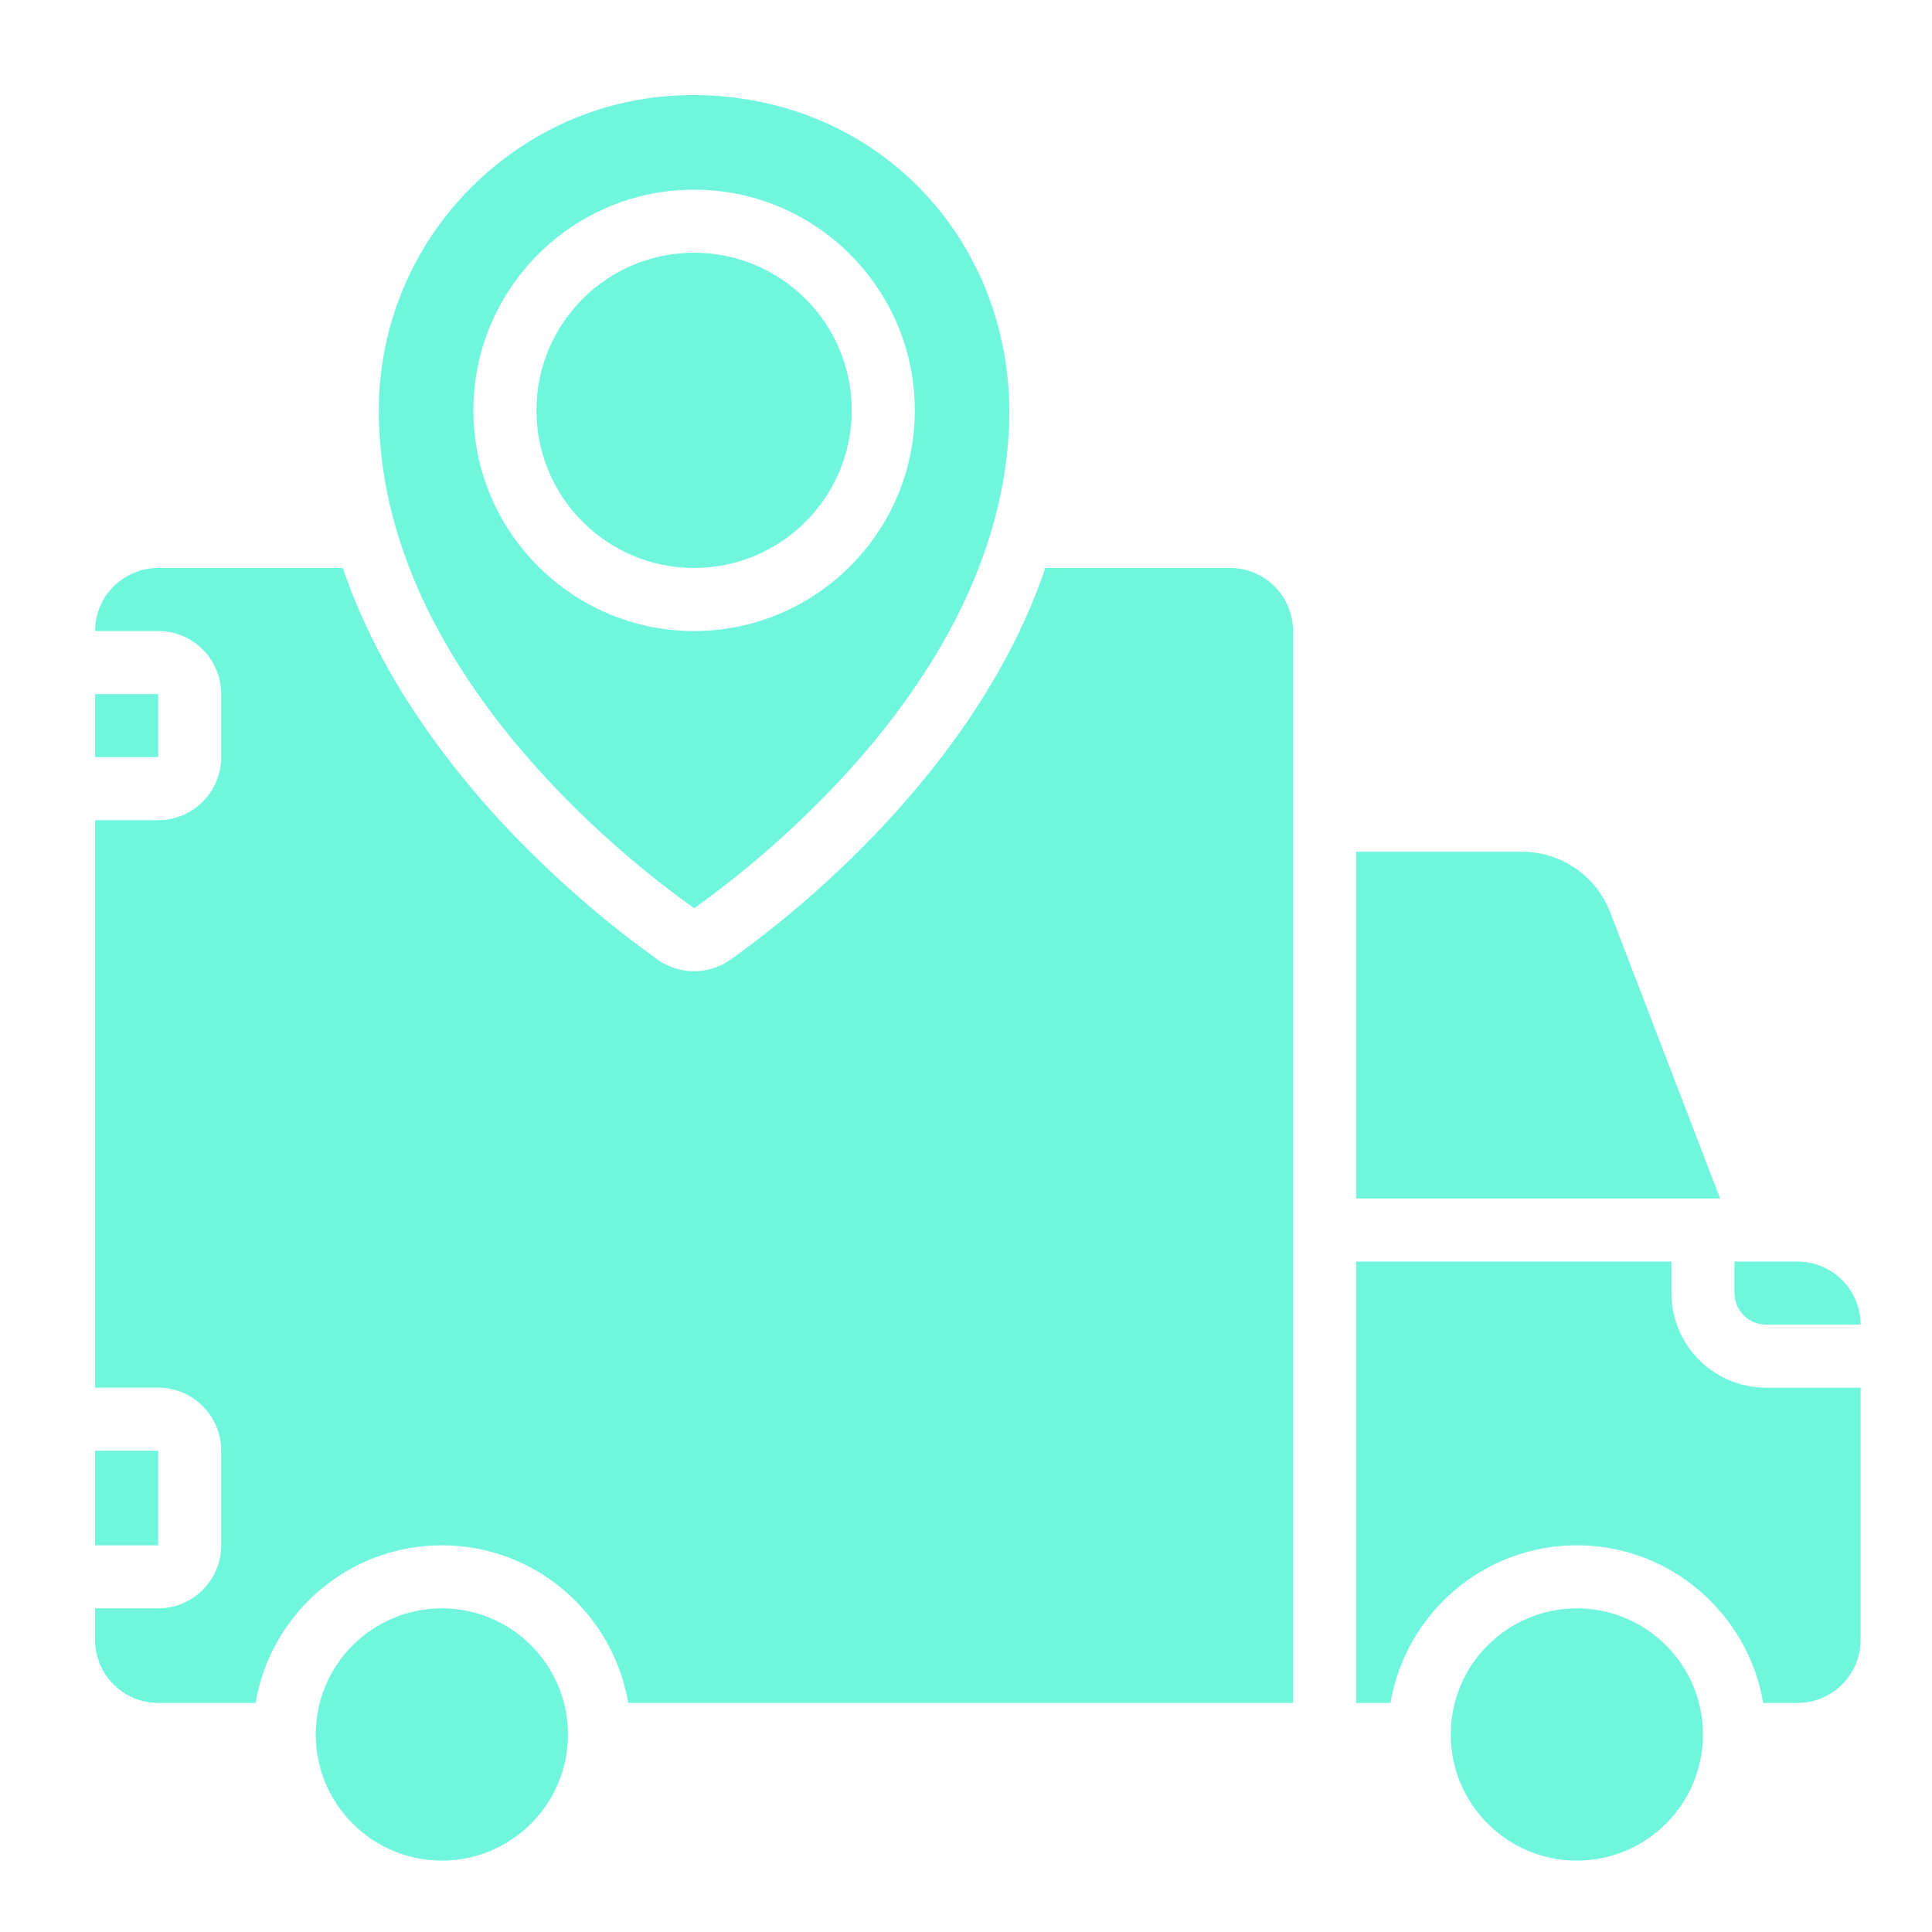
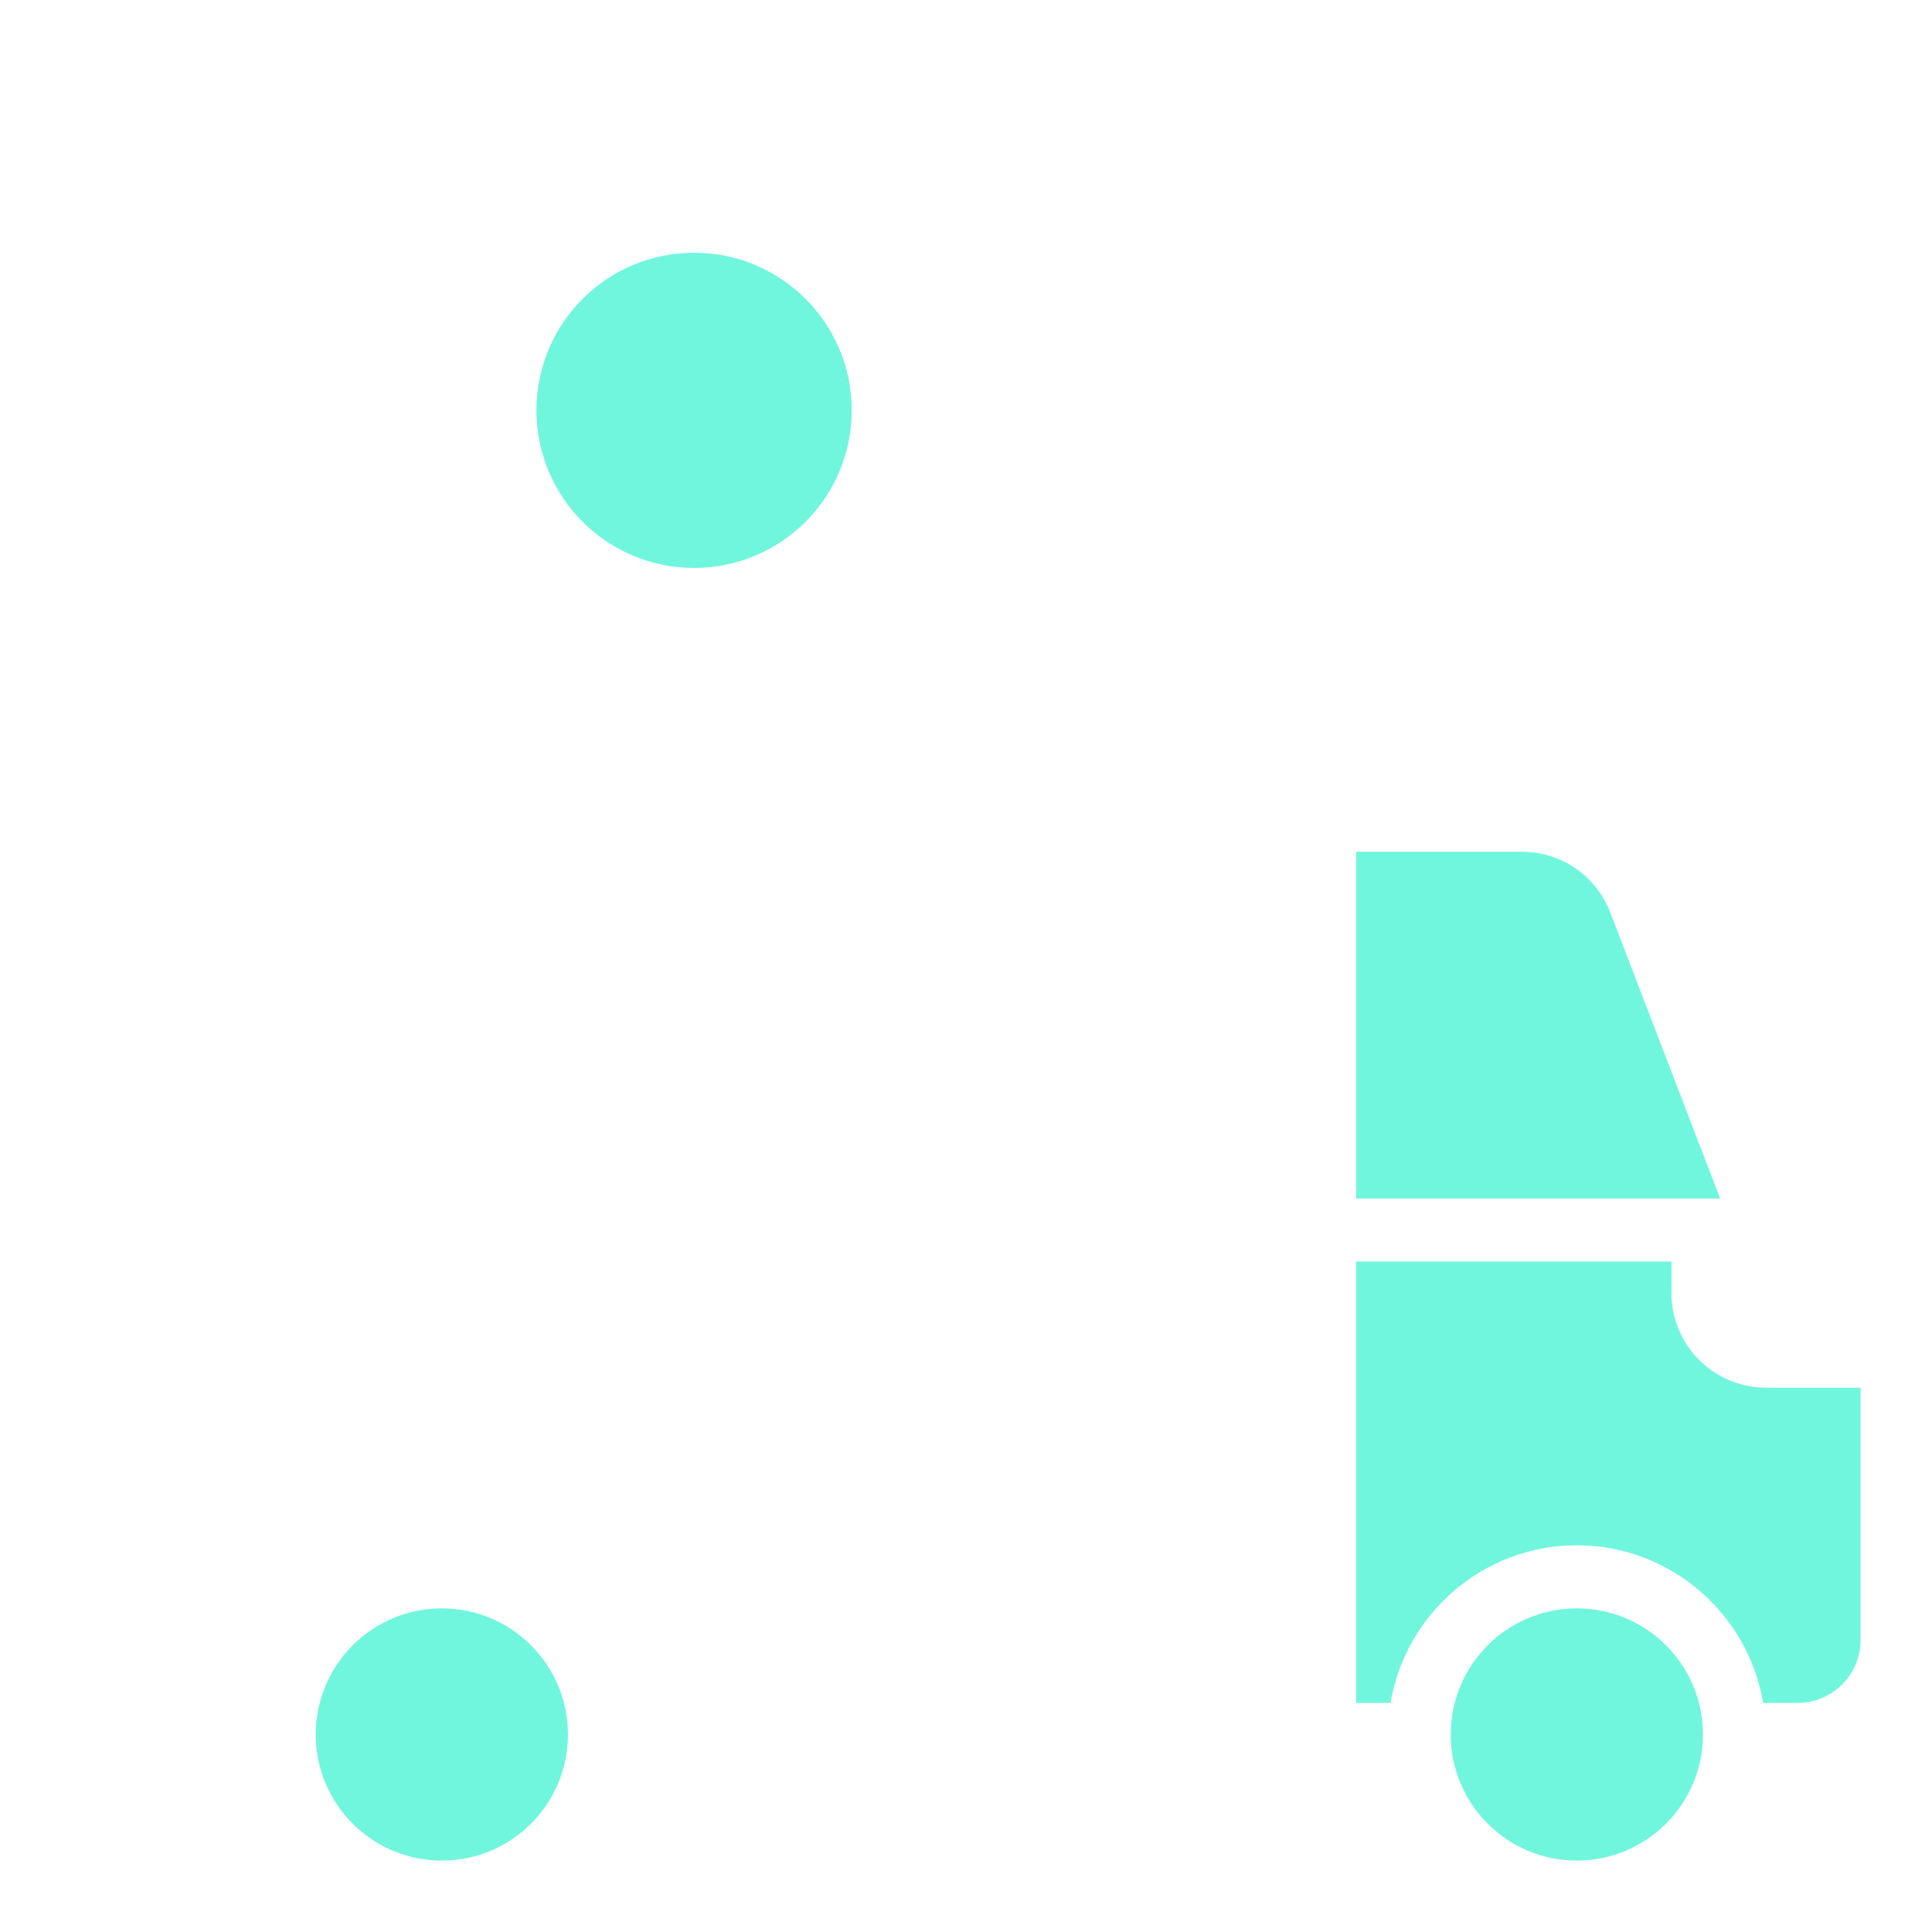
<svg xmlns="http://www.w3.org/2000/svg" width="47" height="47" viewBox="0 0 47 47" fill="none">
-   <path d="M16.889 22.095C18.622 20.86 24.321 16.362 24.548 10.348C24.698 6.338 21.985 2.998 18.095 2.406C17.683 2.343 17.275 2.312 16.87 2.312C15.035 2.312 13.301 2.95 11.89 4.163C10.189 5.623 9.215 7.744 9.215 9.983C9.215 16.169 15.088 20.819 16.889 22.096V22.095ZM11.516 9.982C11.516 7.023 13.925 4.614 16.885 4.614C19.845 4.614 22.254 7.023 22.254 9.982C22.254 12.942 19.845 15.351 16.885 15.351C13.925 15.351 11.516 12.942 11.516 9.982Z" fill="#71F6DE" />
  <path d="M16.885 13.817C19.003 13.817 20.72 12.1 20.72 9.982C20.72 7.864 19.003 6.148 16.885 6.148C14.767 6.148 13.05 7.864 13.05 9.982C13.05 12.1 14.767 13.817 16.885 13.817Z" fill="#71F6DE" />
-   <path d="M39.171 22.191C38.823 21.299 37.977 20.72 37.018 20.72H32.991V29.156H41.846L39.171 22.191Z" fill="#71F6DE" />
-   <path d="M42.962 32.224H45.263C45.263 31.378 44.575 30.69 43.729 30.69H42.195V31.457C42.195 31.881 42.538 32.224 42.962 32.224Z" fill="#71F6DE" />
-   <path d="M2.313 16.885H3.847V18.419H2.313V16.885Z" fill="#71F6DE" />
-   <path d="M29.923 13.817H25.43C23.753 18.751 19.318 22.247 17.769 23.346C17.505 23.533 17.196 23.627 16.886 23.627C16.576 23.627 16.266 23.534 16.002 23.347C14.432 22.232 10.012 18.741 8.34 13.817H3.847C3.001 13.817 2.313 14.505 2.313 15.351H3.847C4.693 15.351 5.381 16.039 5.381 16.885V18.419C5.381 19.265 4.693 19.953 3.847 19.953H2.313V33.758H3.847C4.693 33.758 5.381 34.446 5.381 35.292V37.593C5.381 38.439 4.693 39.127 3.847 39.127H2.313V39.894C2.313 40.74 3.001 41.428 3.847 41.428H6.217C6.583 39.255 8.473 37.593 10.749 37.593C13.026 37.593 14.915 39.255 15.282 41.428H31.457V15.351C31.457 14.505 30.769 13.817 29.923 13.817Z" fill="#71F6DE" />
+   <path d="M39.171 22.191C38.823 21.299 37.977 20.72 37.018 20.72H32.991V29.156H41.846L39.171 22.191" fill="#71F6DE" />
  <path d="M38.36 45.263C40.054 45.263 41.428 43.889 41.428 42.195C41.428 40.501 40.054 39.127 38.36 39.127C36.666 39.127 35.292 40.501 35.292 42.195C35.292 43.889 36.666 45.263 38.36 45.263Z" fill="#71F6DE" />
  <path d="M40.661 31.457V30.69H32.991V41.428H33.827C34.194 39.255 36.084 37.593 38.36 37.593C40.636 37.593 42.525 39.255 42.893 41.428H43.729C44.575 41.428 45.263 40.74 45.263 39.894V33.758H42.962C41.693 33.758 40.661 32.726 40.661 31.457Z" fill="#71F6DE" />
-   <path d="M2.313 35.292H3.847V37.593H2.313V35.292Z" fill="#71F6DE" />
  <path d="M10.749 45.263C12.444 45.263 13.817 43.889 13.817 42.195C13.817 40.501 12.444 39.127 10.749 39.127C9.055 39.127 7.681 40.501 7.681 42.195C7.681 43.889 9.055 45.263 10.749 45.263Z" fill="#71F6DE" />
</svg>